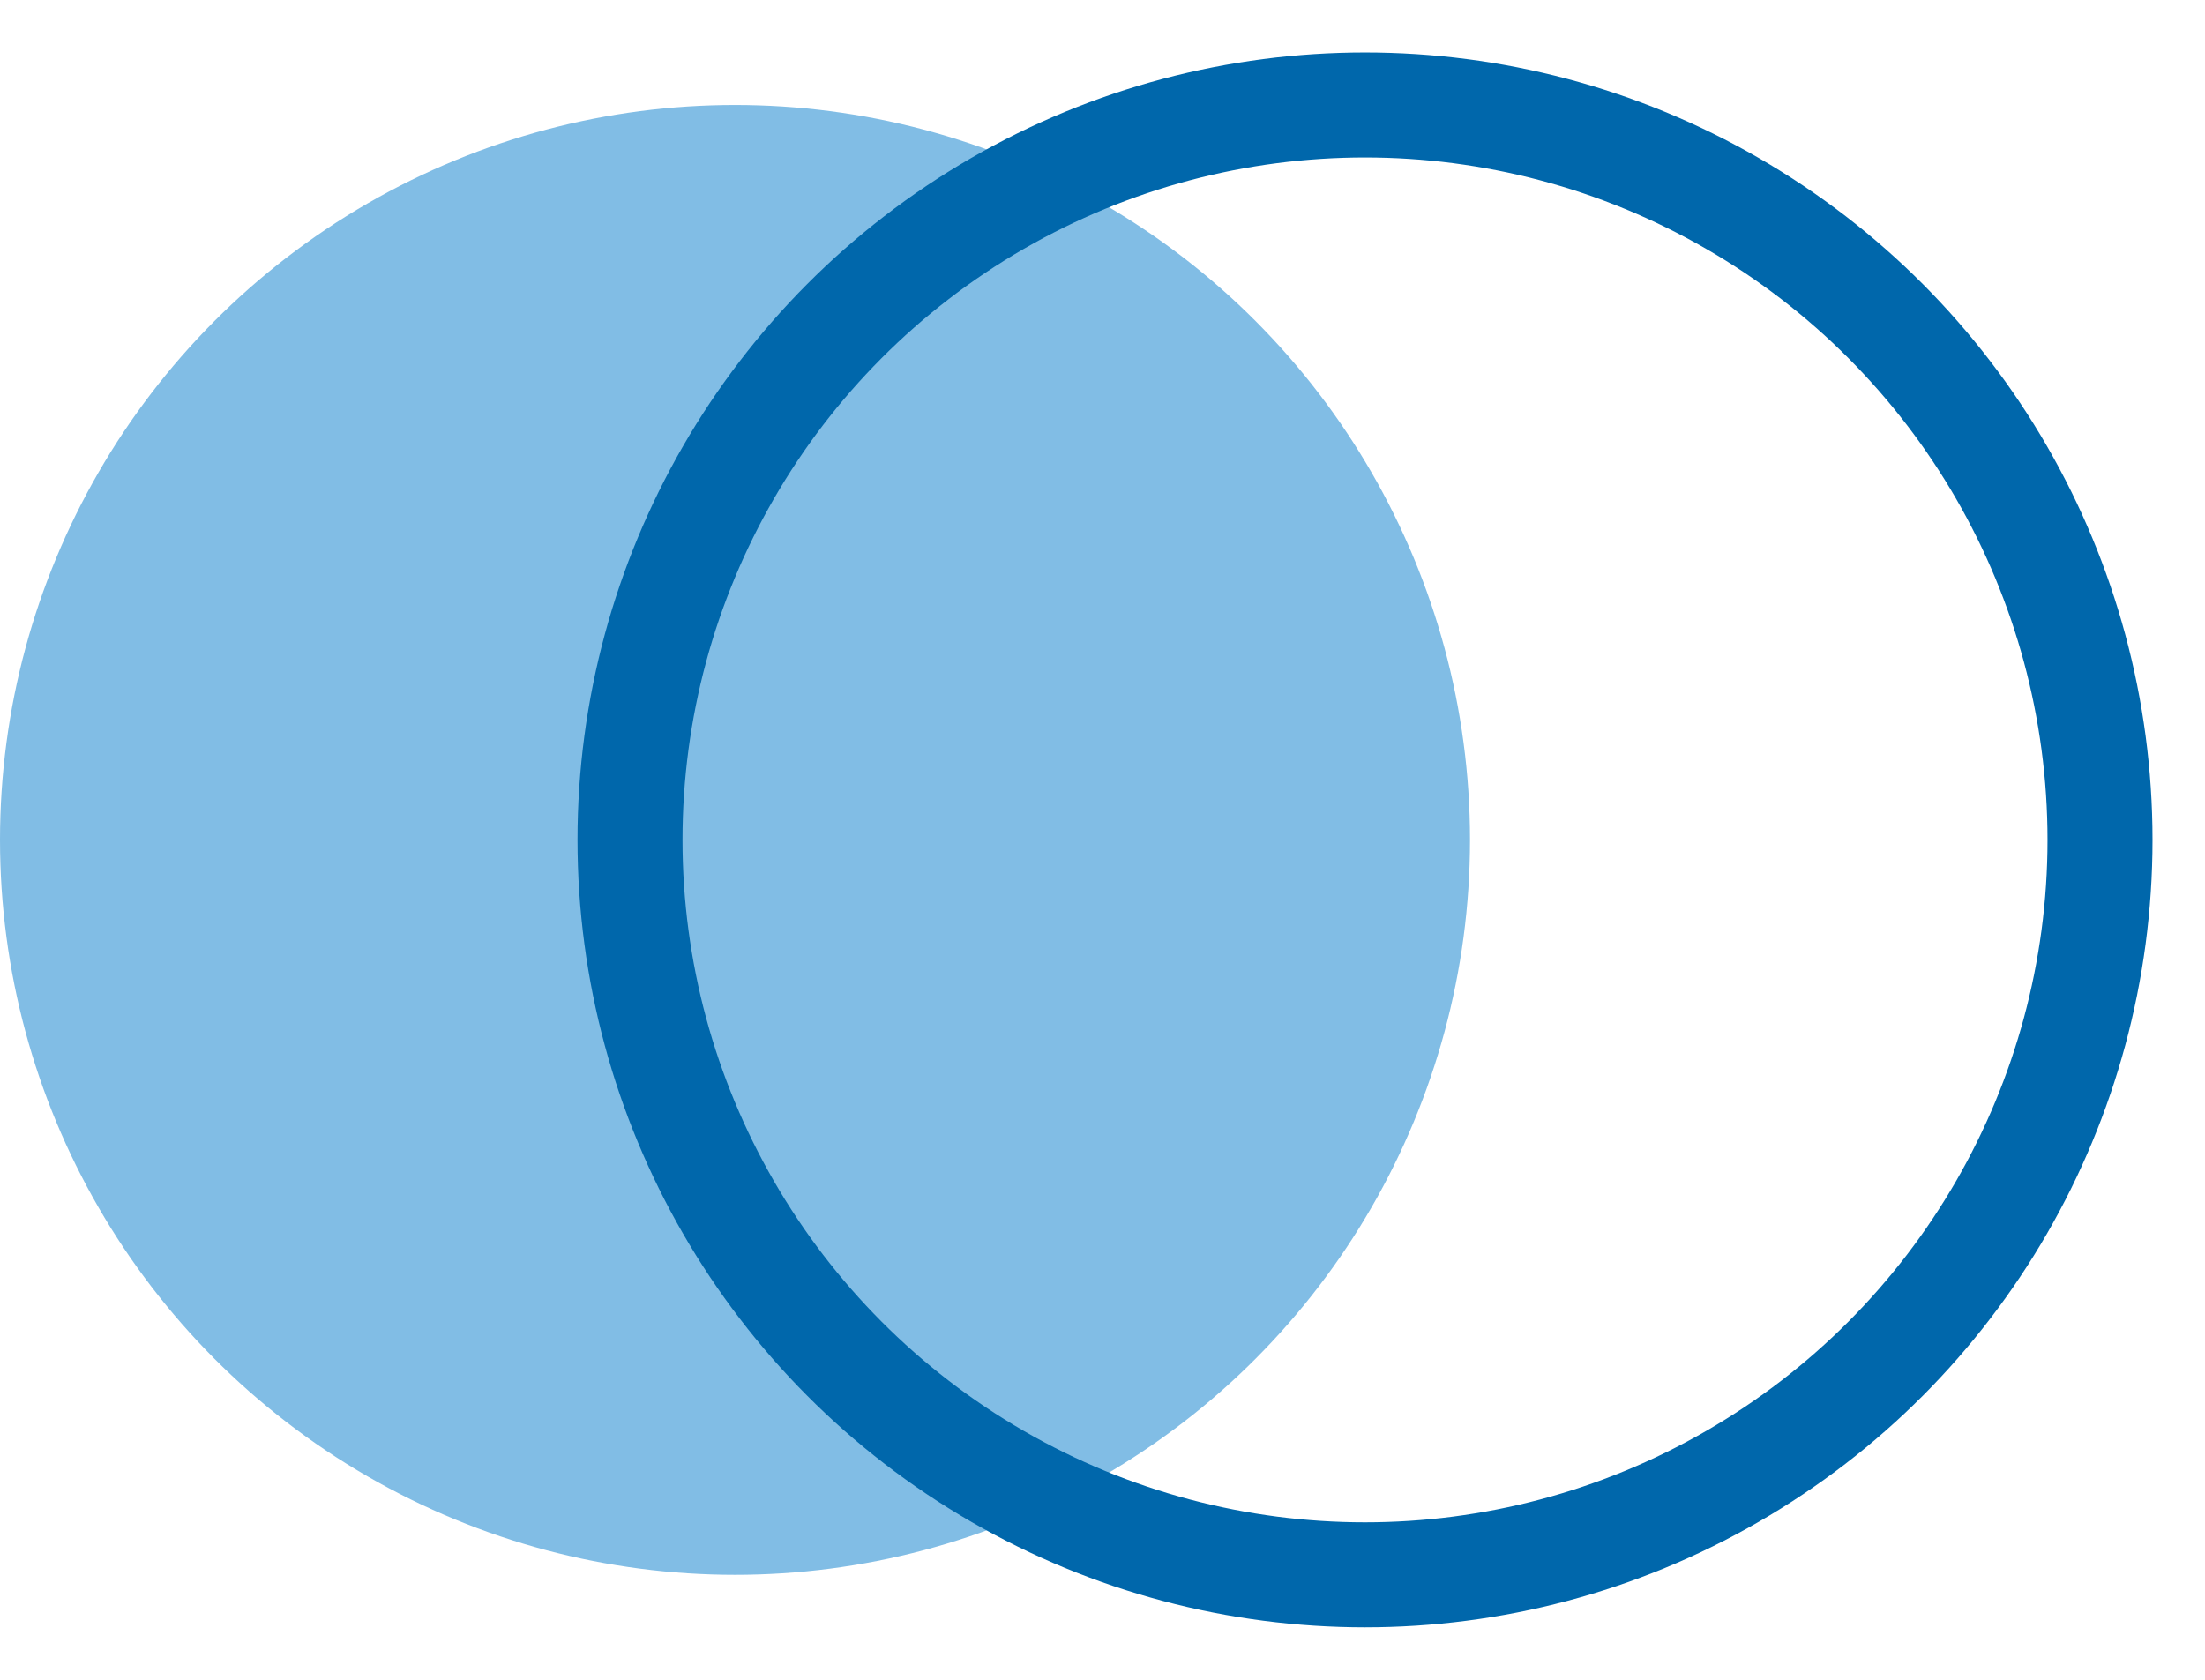
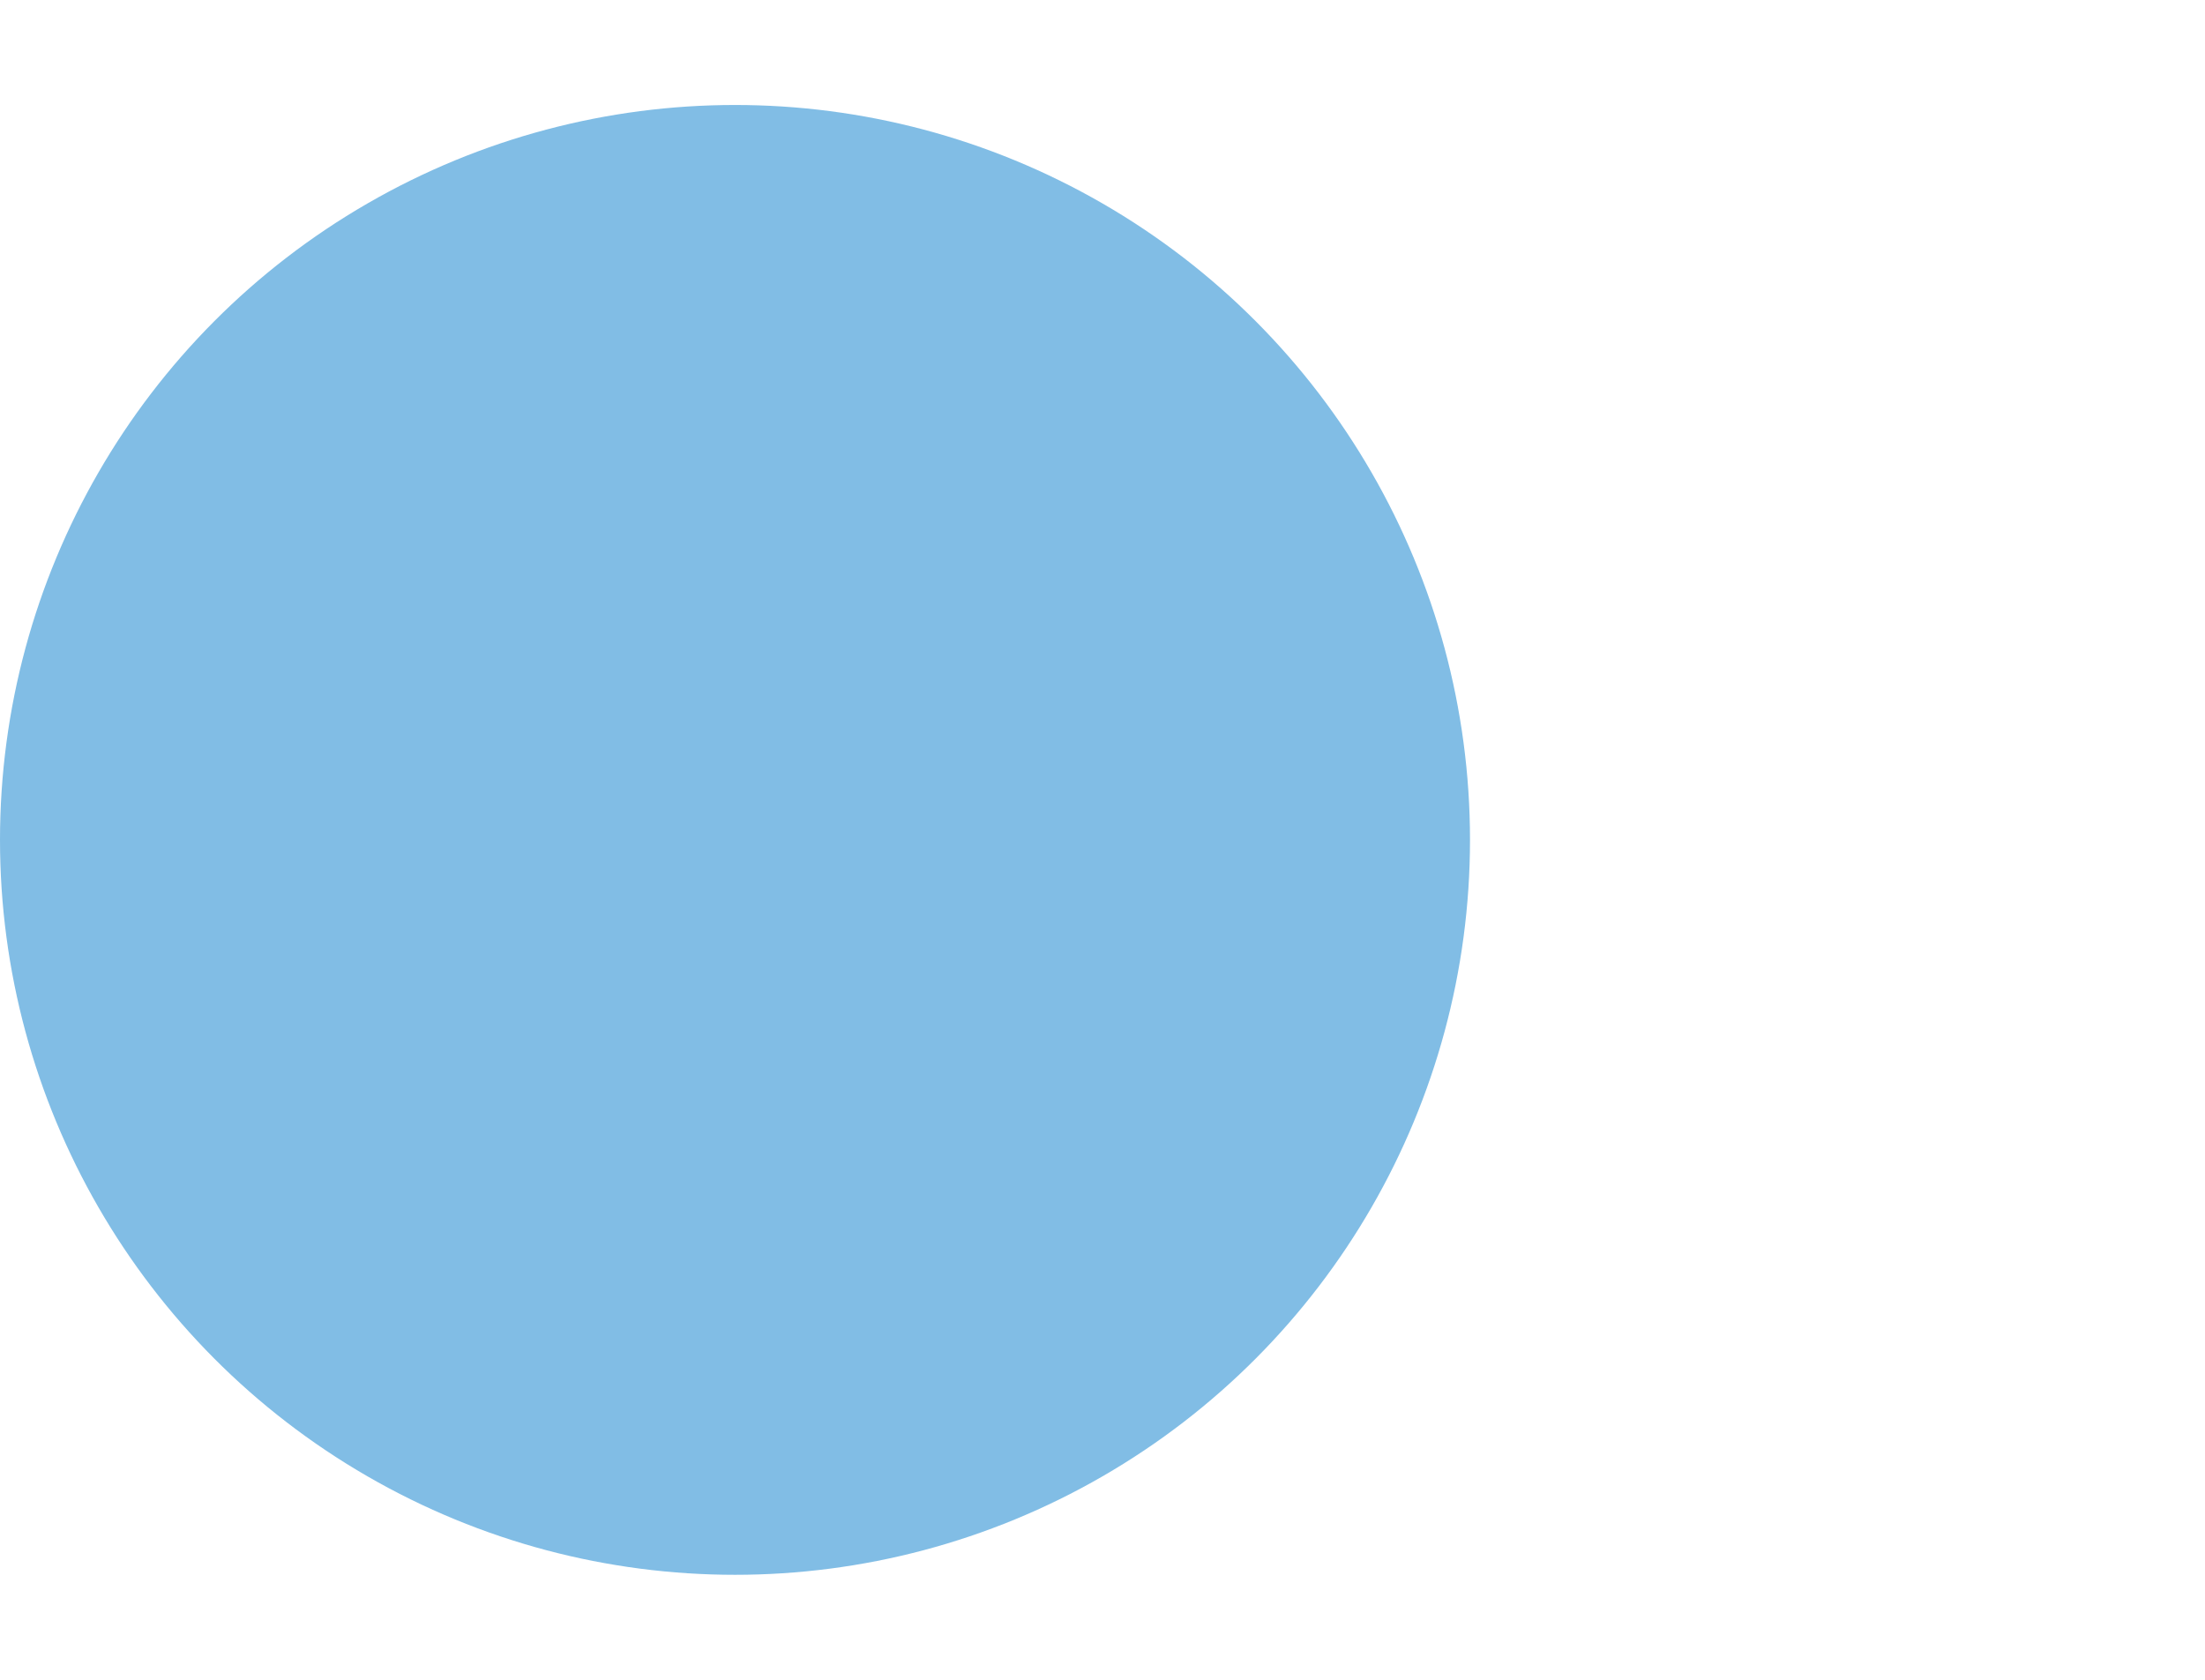
<svg xmlns="http://www.w3.org/2000/svg" width="21px" height="16px" viewBox="0 0 21 16" version="1.1">
  <title>icons/list-bullets</title>
  <desc>Created with Sketch.</desc>
  <g id="Services/Service-Single" stroke="none" stroke-width="1" fill="none" fill-rule="evenodd">
    <g id="Desktop-Full-HD" transform="translate(-490, -1774)" fill-rule="nonzero">
      <g id="content" transform="translate(40, 200)">
        <g id="section__additional-servvices" transform="translate(43, 1559)">
          <g id="1col__list_1" transform="translate(407, 9)">
            <g id="list__1">
              <g id="icons/list-bullets" transform="translate(0, 7)">
                <circle id="Oval-2" fill="#81BDE5" cx="7" cy="7" r="7" />
-                 <circle id="Oval-2-Copy" stroke="#0067AB" stroke-width="1" cx="13" cy="7" r="7" />
              </g>
            </g>
          </g>
        </g>
      </g>
    </g>
  </g>
</svg>